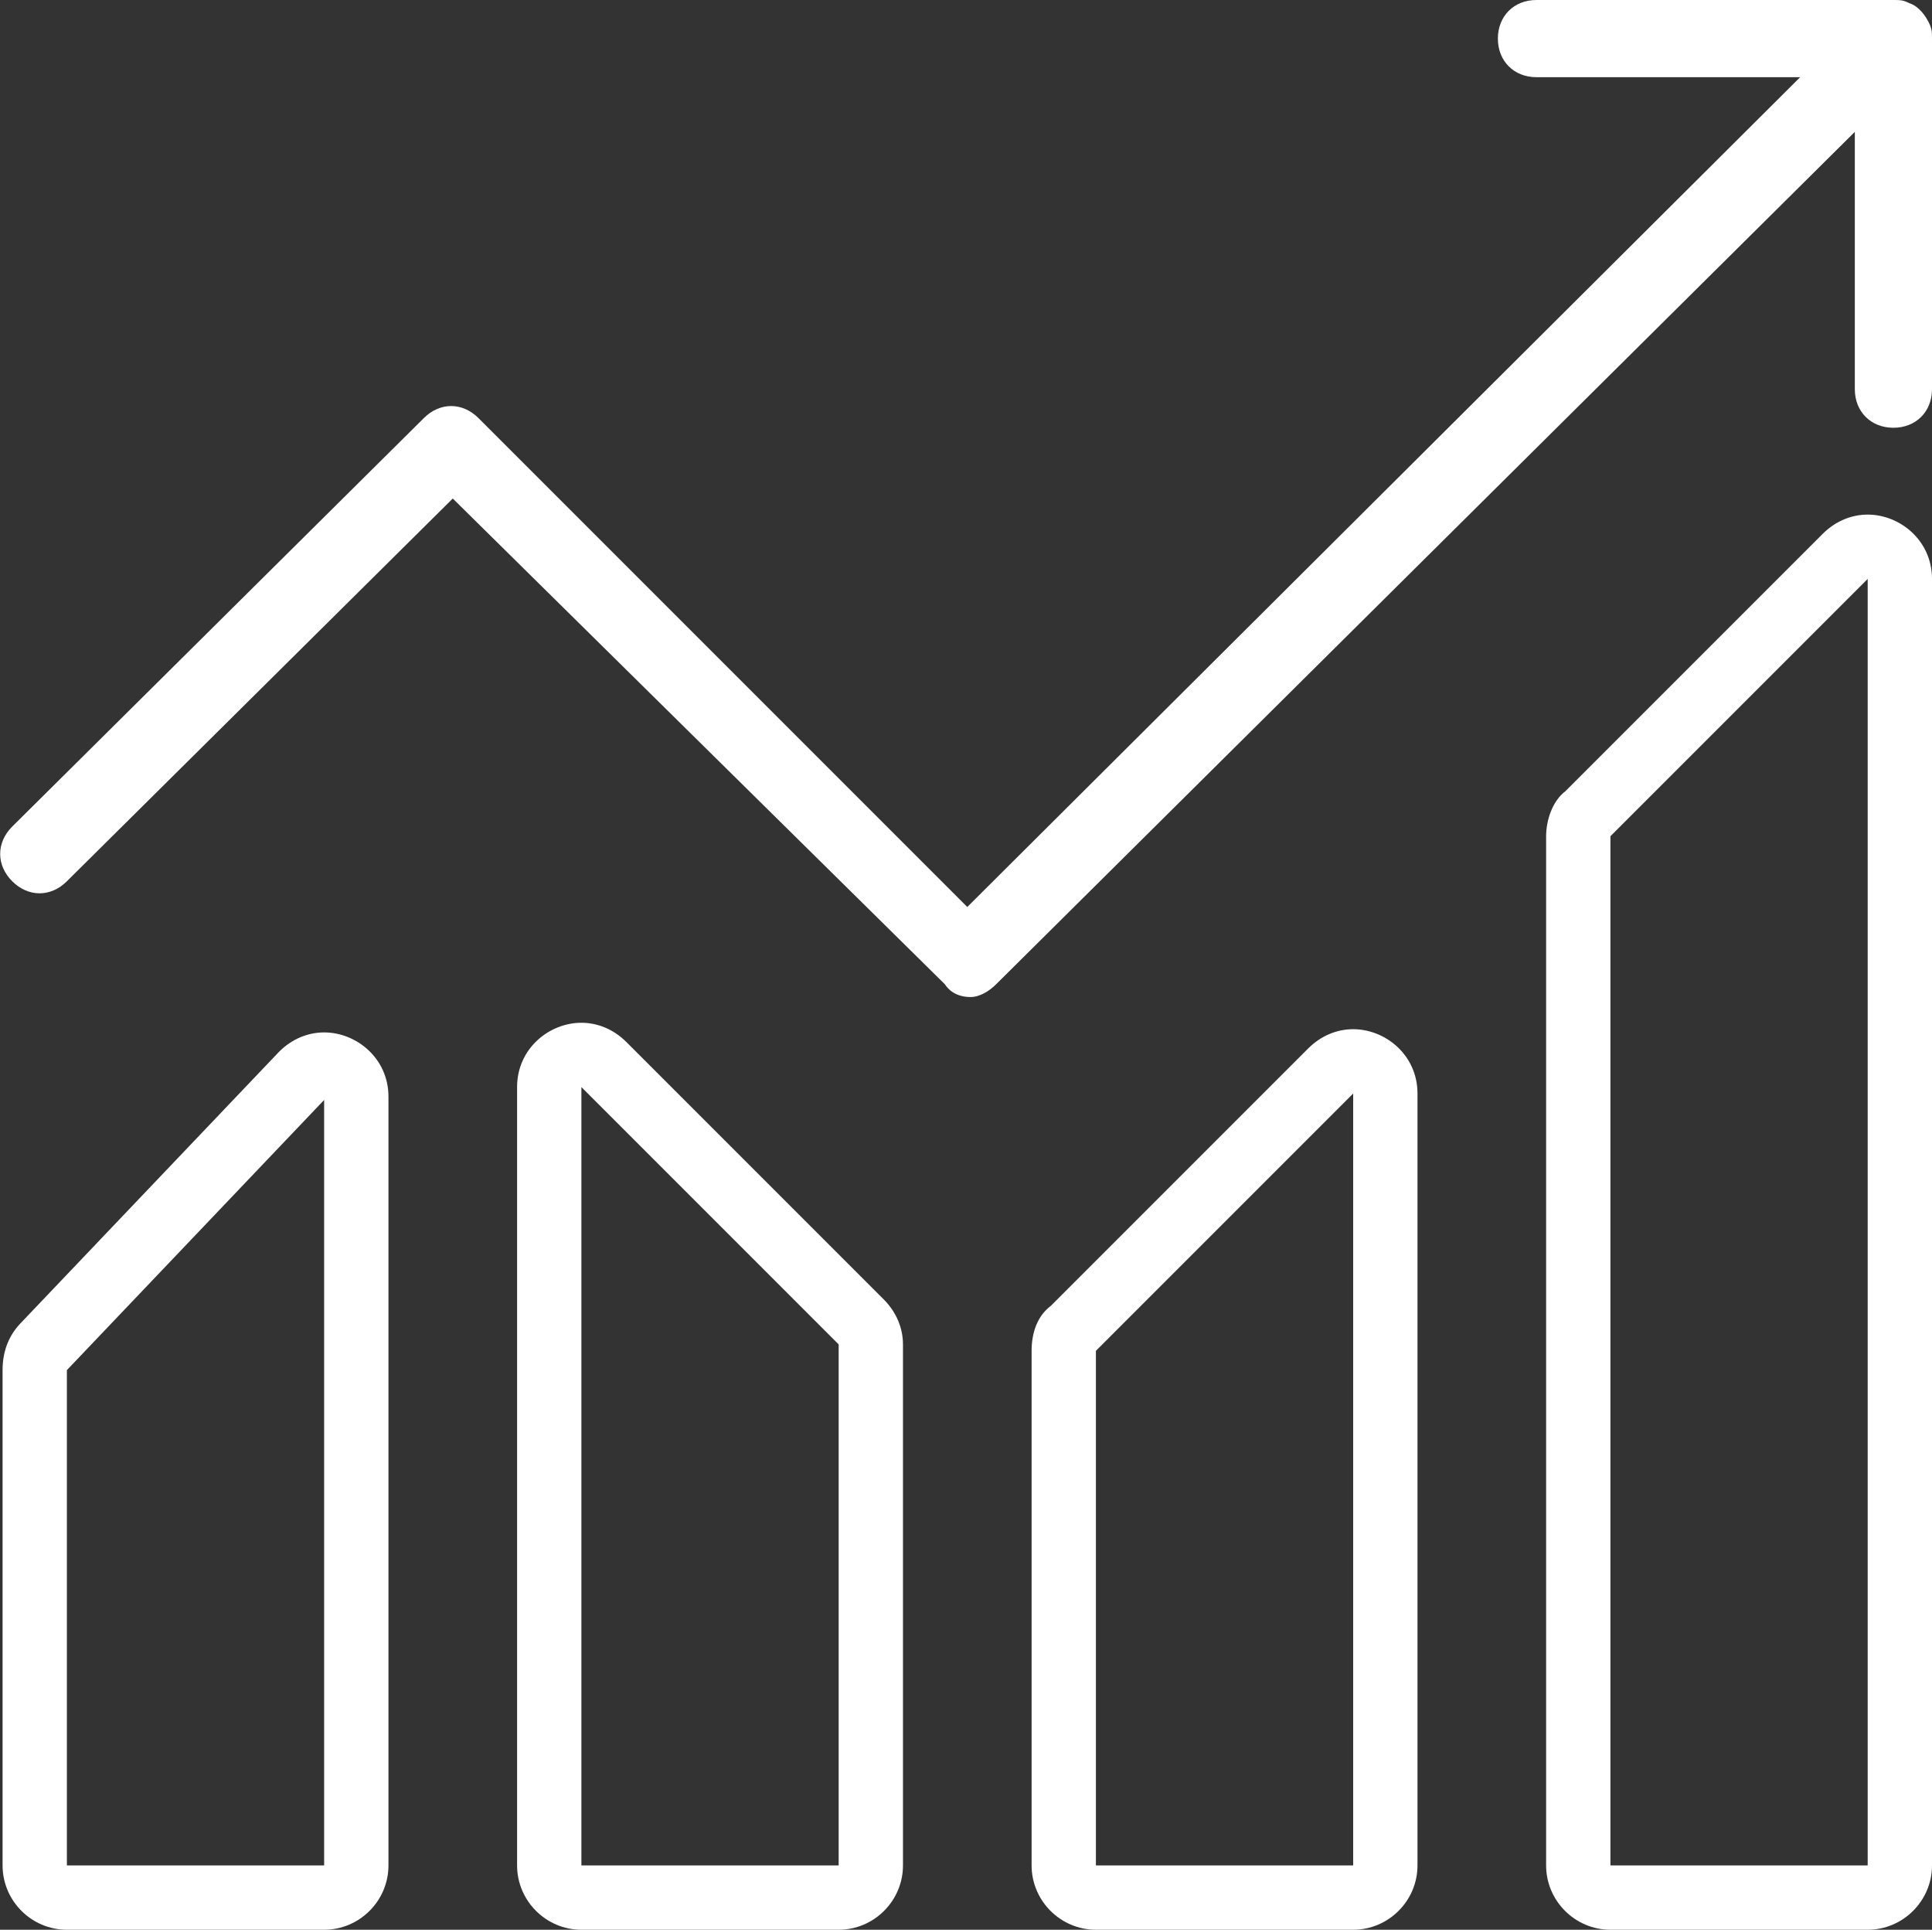
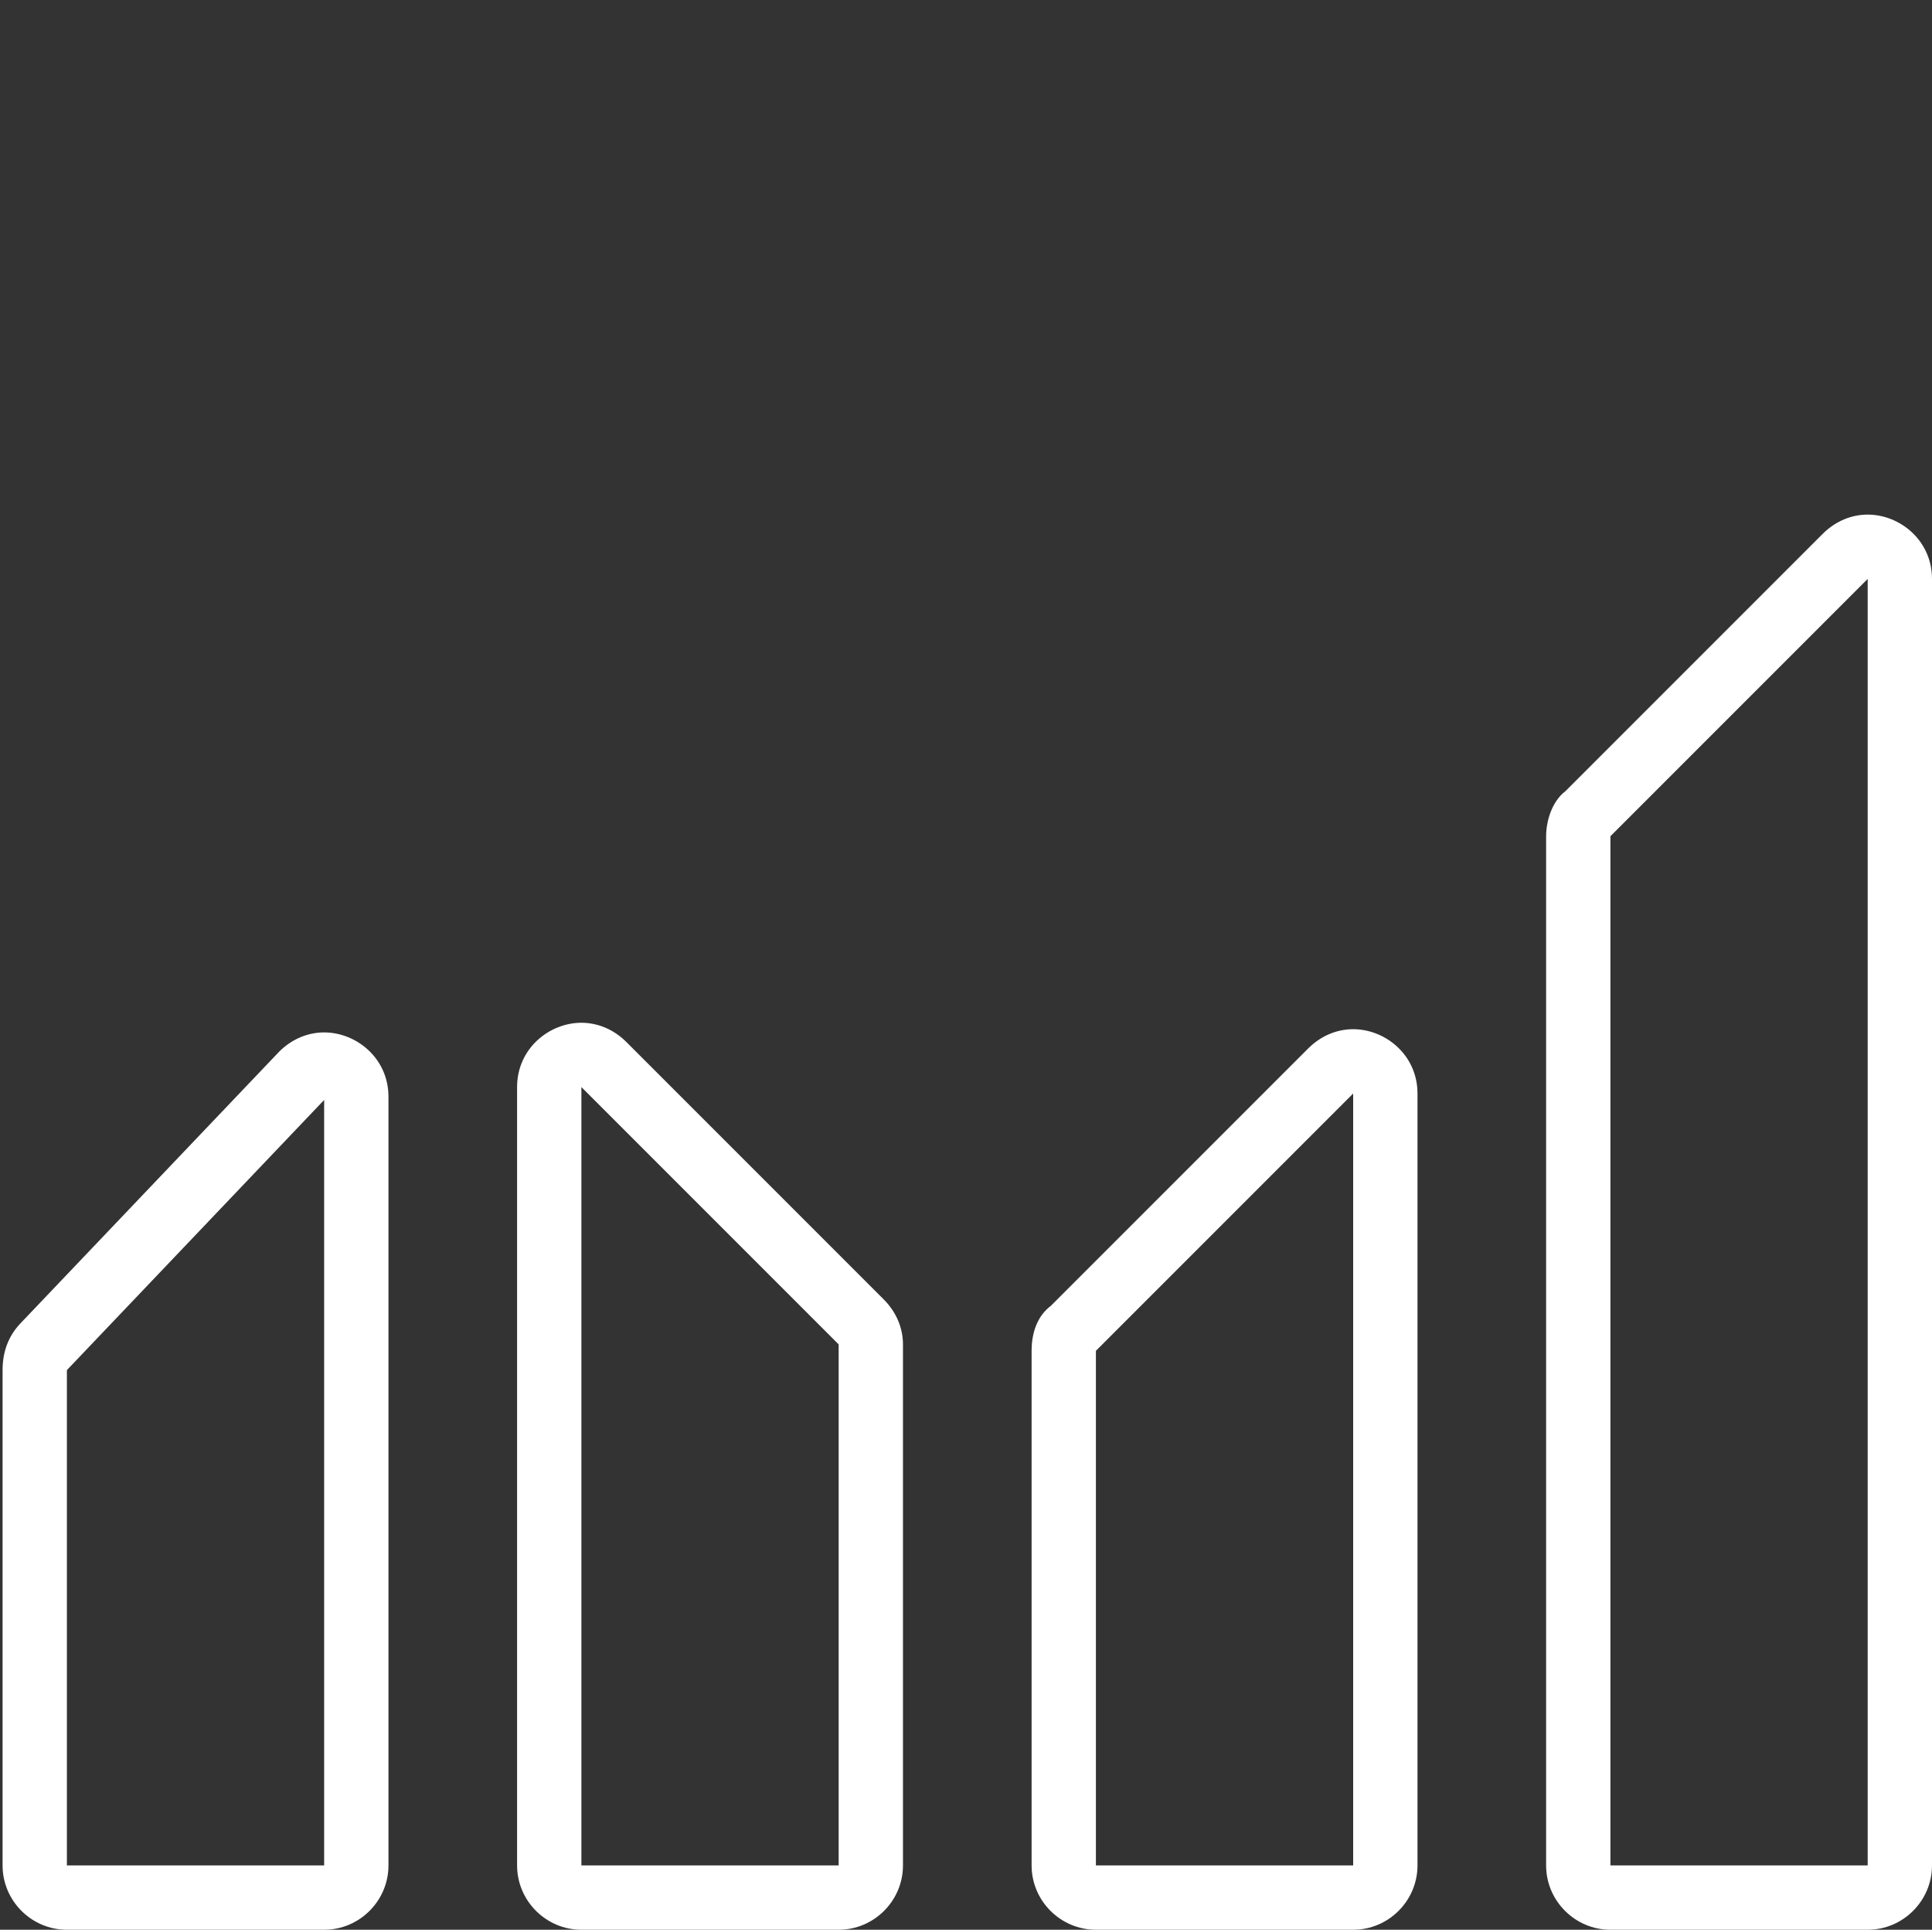
<svg xmlns="http://www.w3.org/2000/svg" id="_レイヤー_2" viewBox="0 0 60.08 60">
  <rect x="0" y="0" width="60.08" height="60" fill="#333333" stroke="none" />
  <defs>
    <style>.cls-1{fill:#fff;}</style>
  </defs>
  <g id="SVG_白">
    <g id="icon-asset_white">
      <path class="cls-1" d="m10.08,32.1c-.5,0-1,.2-1.4.6L.68,41.1c-.4.4-.6.9-.6,1.5v15.4c0,1.1.9,2,2,2h8c1.1,0,2-.9,2-2v-23.9c0-1.2-1-2-2-2Zm0,25.9H2.08v-15.4l8-8.4v23.8ZM58.08,16c-.5,0-1,.2-1.4.6l-8,8c-.4.3-.6.9-.6,1.4v32c0,1.1.9,2,2,2h8c1.1,0,2-.9,2-2V18c0-1.2-1-2-2-2Zm0,42h-8V26l8-8v40Zm-16-26c-.5,0-1,.2-1.4.6l-8,8c-.4.3-.6.8-.6,1.4v16c0,1.1.9,2,2,2h8c1.1,0,2-.9,2-2v-24c0-1.2-1-2-2-2Zm0,26h-8v-16l8-8v24Zm-22.6-25.6c-.4-.4-.9-.6-1.4-.6-1,0-2,.8-2,2v24.2c0,1.1.9,2,2,2h8c1.1,0,2-.9,2-2v-16.2c0-.5-.2-1-.6-1.4l-8-8Zm6.6,25.6h-8v-24.2h0l8,8v16.2Z" />
-       <path class="cls-1" d="m60.08,1.2v10.9c0,.7-.5,1.2-1.2,1.2s-1.2-.5-1.2-1.2V4.1l-26.7,26.5c-.2.2-.5.4-.8.4s-.6-.1-.8-.4l-15.3-15.1L2.08,27.4c-.5.5-1.2.5-1.7,0s-.5-1.2,0-1.7l12.8-12.7c.5-.5,1.2-.5,1.7,0l15.2,15.2L55.98,2.4h-8.2c-.7,0-1.2-.5-1.2-1.2s.5-1.2,1.2-1.2h11.1c.2,0,.3,0,.5.1.3.1.5.4.6.6.1.2.1.3.1.5Z" />
    </g>
  </g>
</svg>